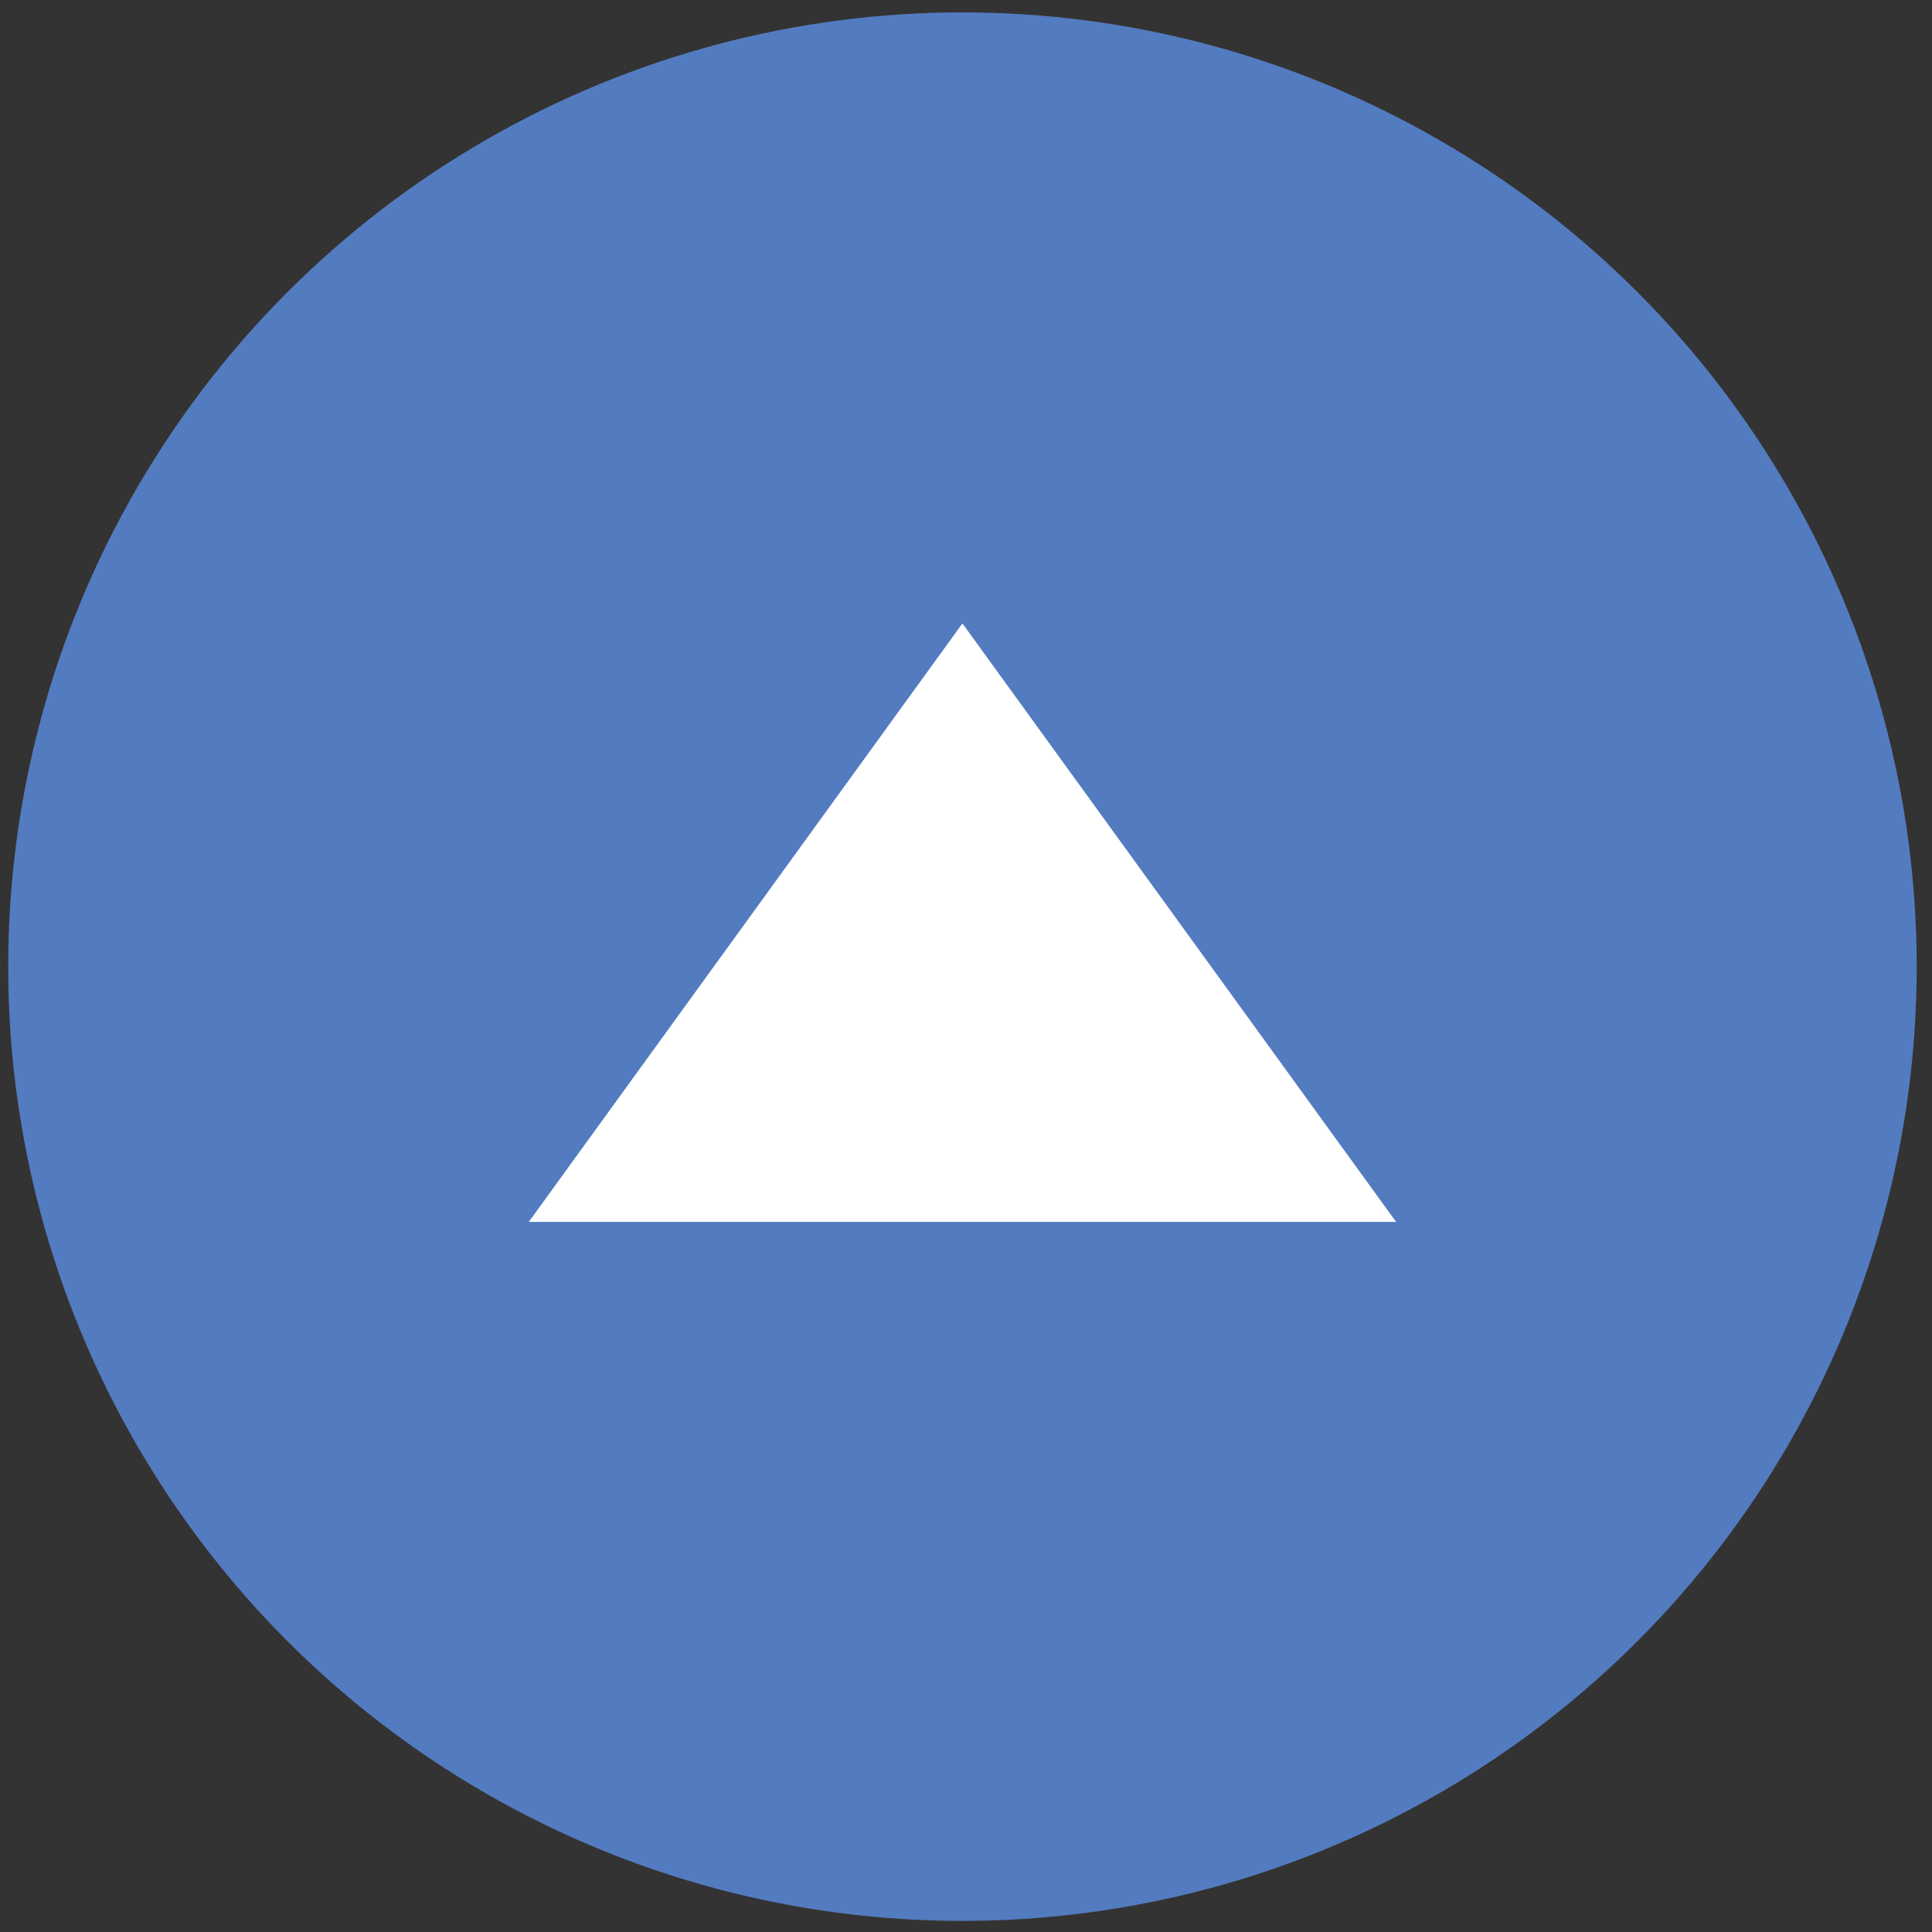
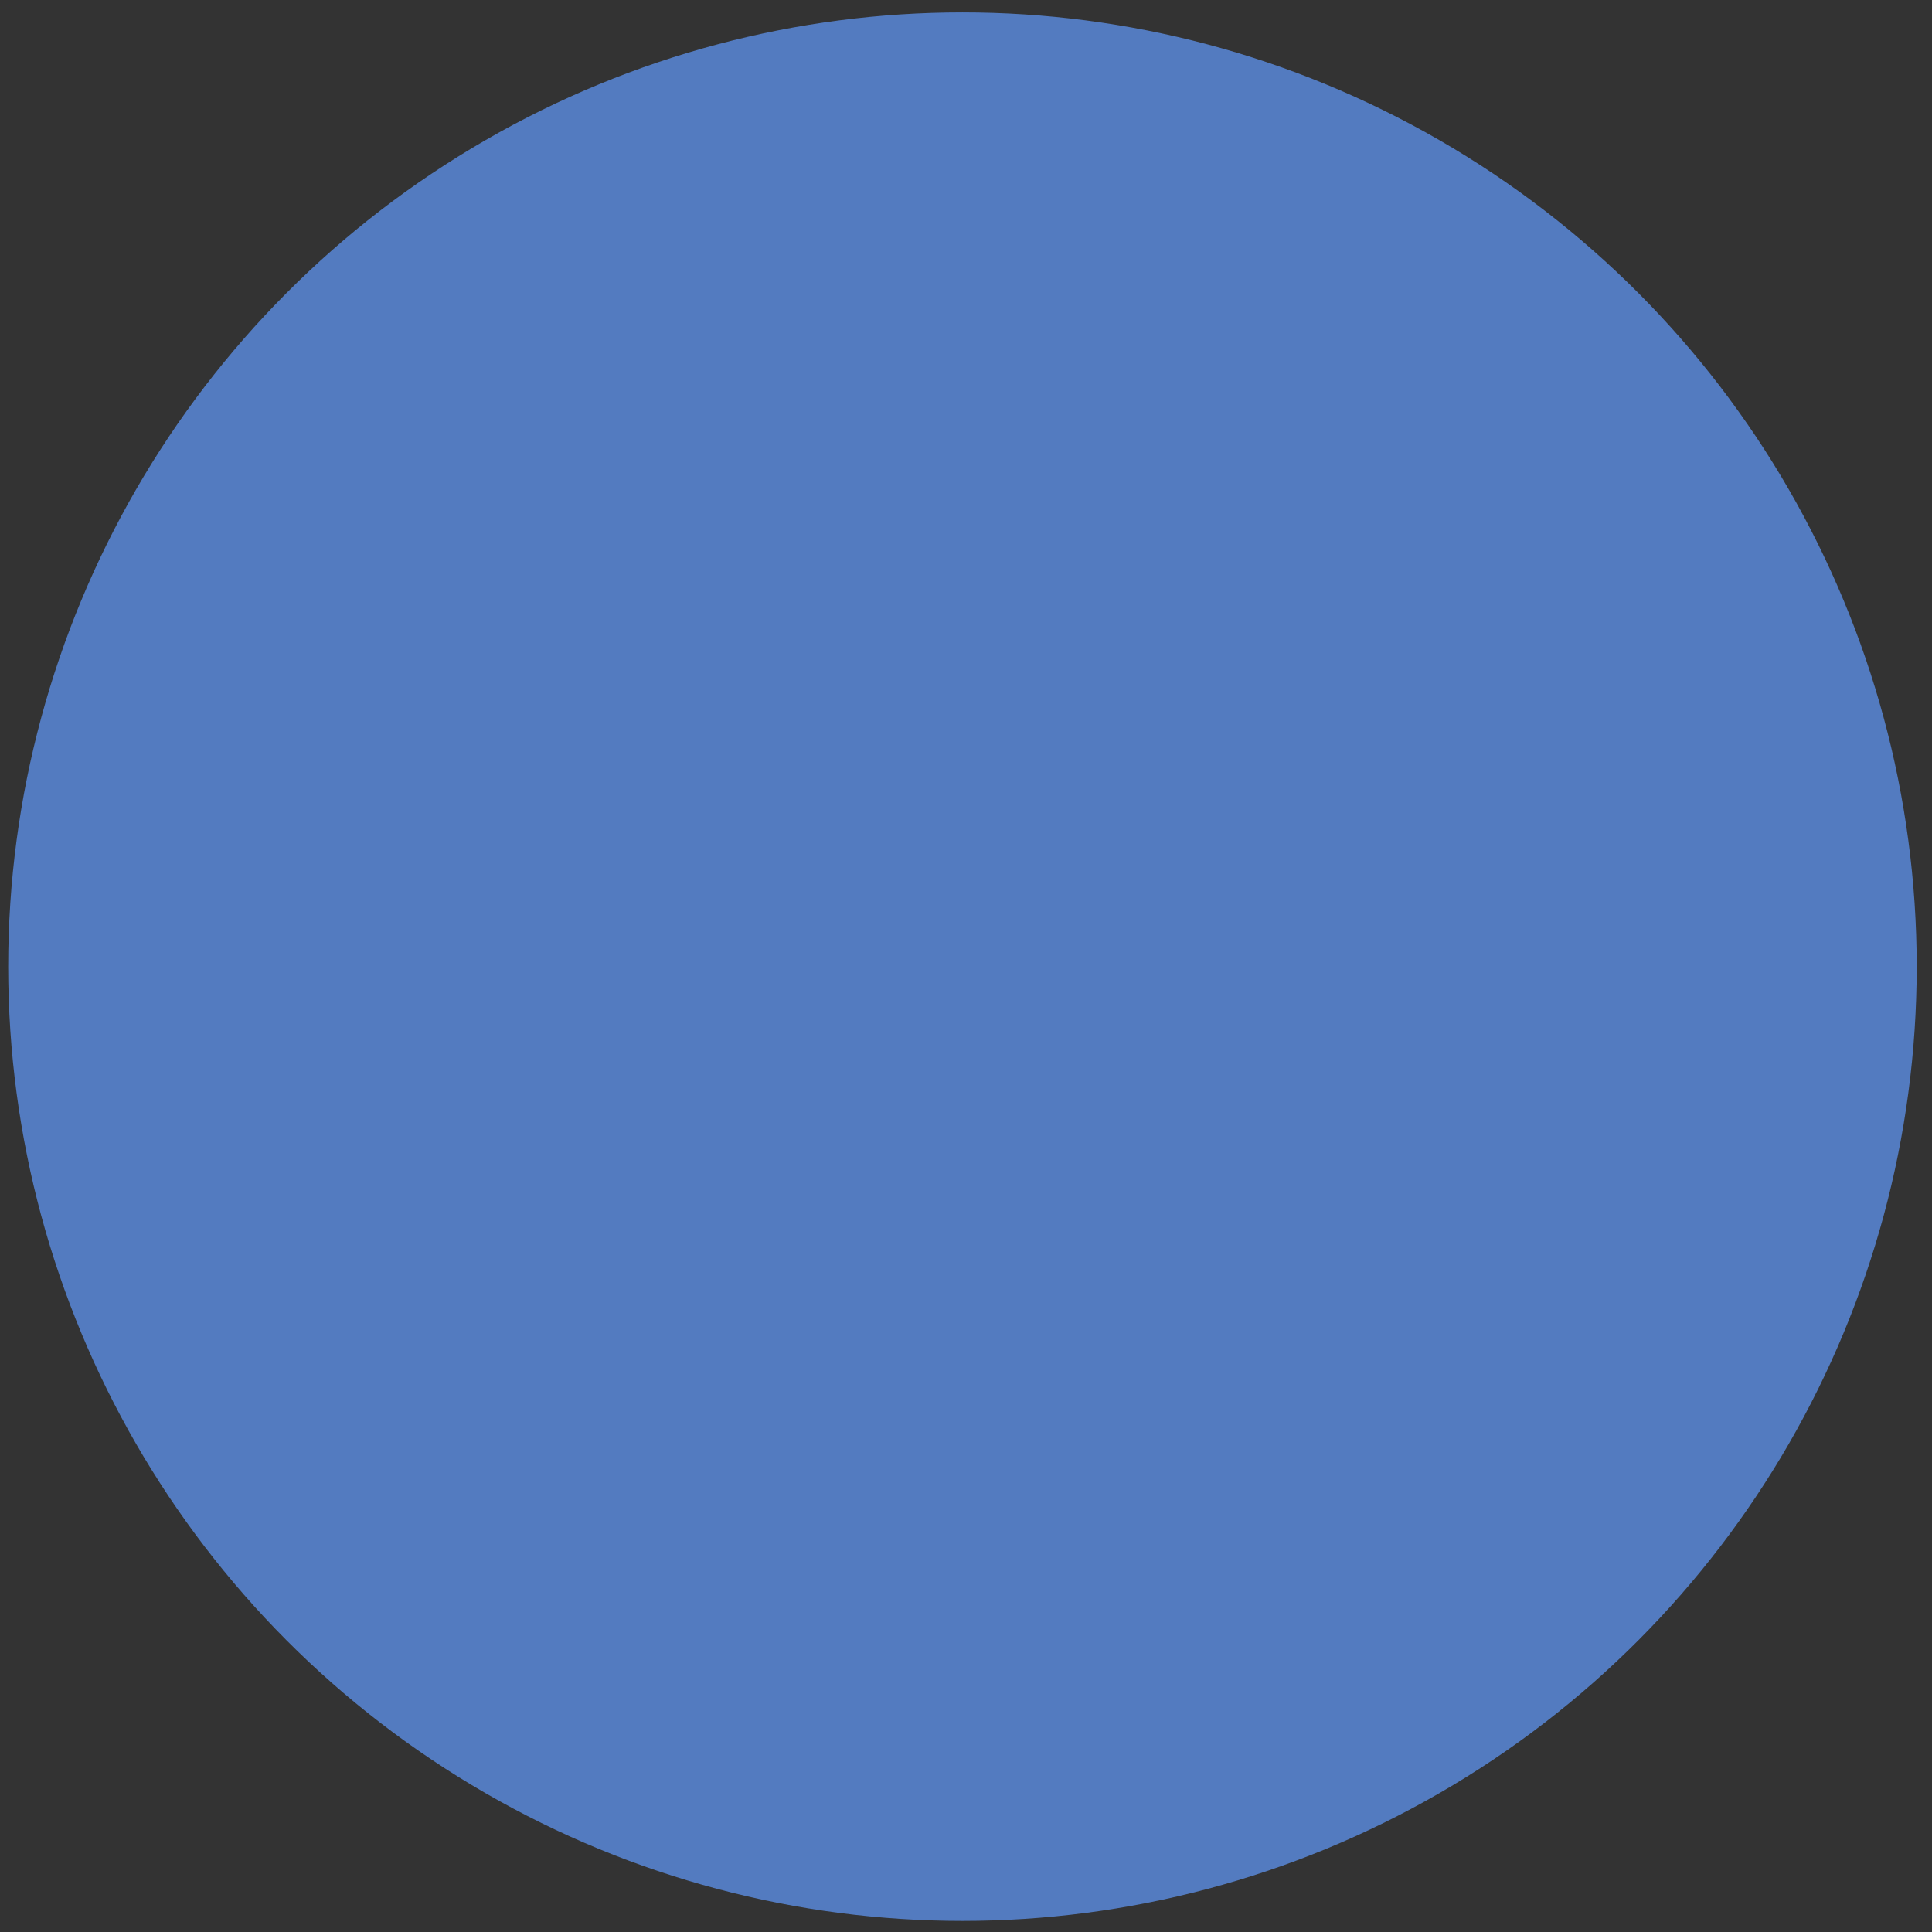
<svg xmlns="http://www.w3.org/2000/svg" width="104" height="104" viewBox="0 0 104 104" fill="none">
  <rect x="0" y="0" width="104" height="104" fill="#333333" stroke="none" />
  <circle cx="51.809" cy="52.035" r="51.368" fill="#537BC0" />
-   <path d="M51.808 33.559L75.151 65.774H28.466L51.808 33.559Z" fill="white" />
</svg>